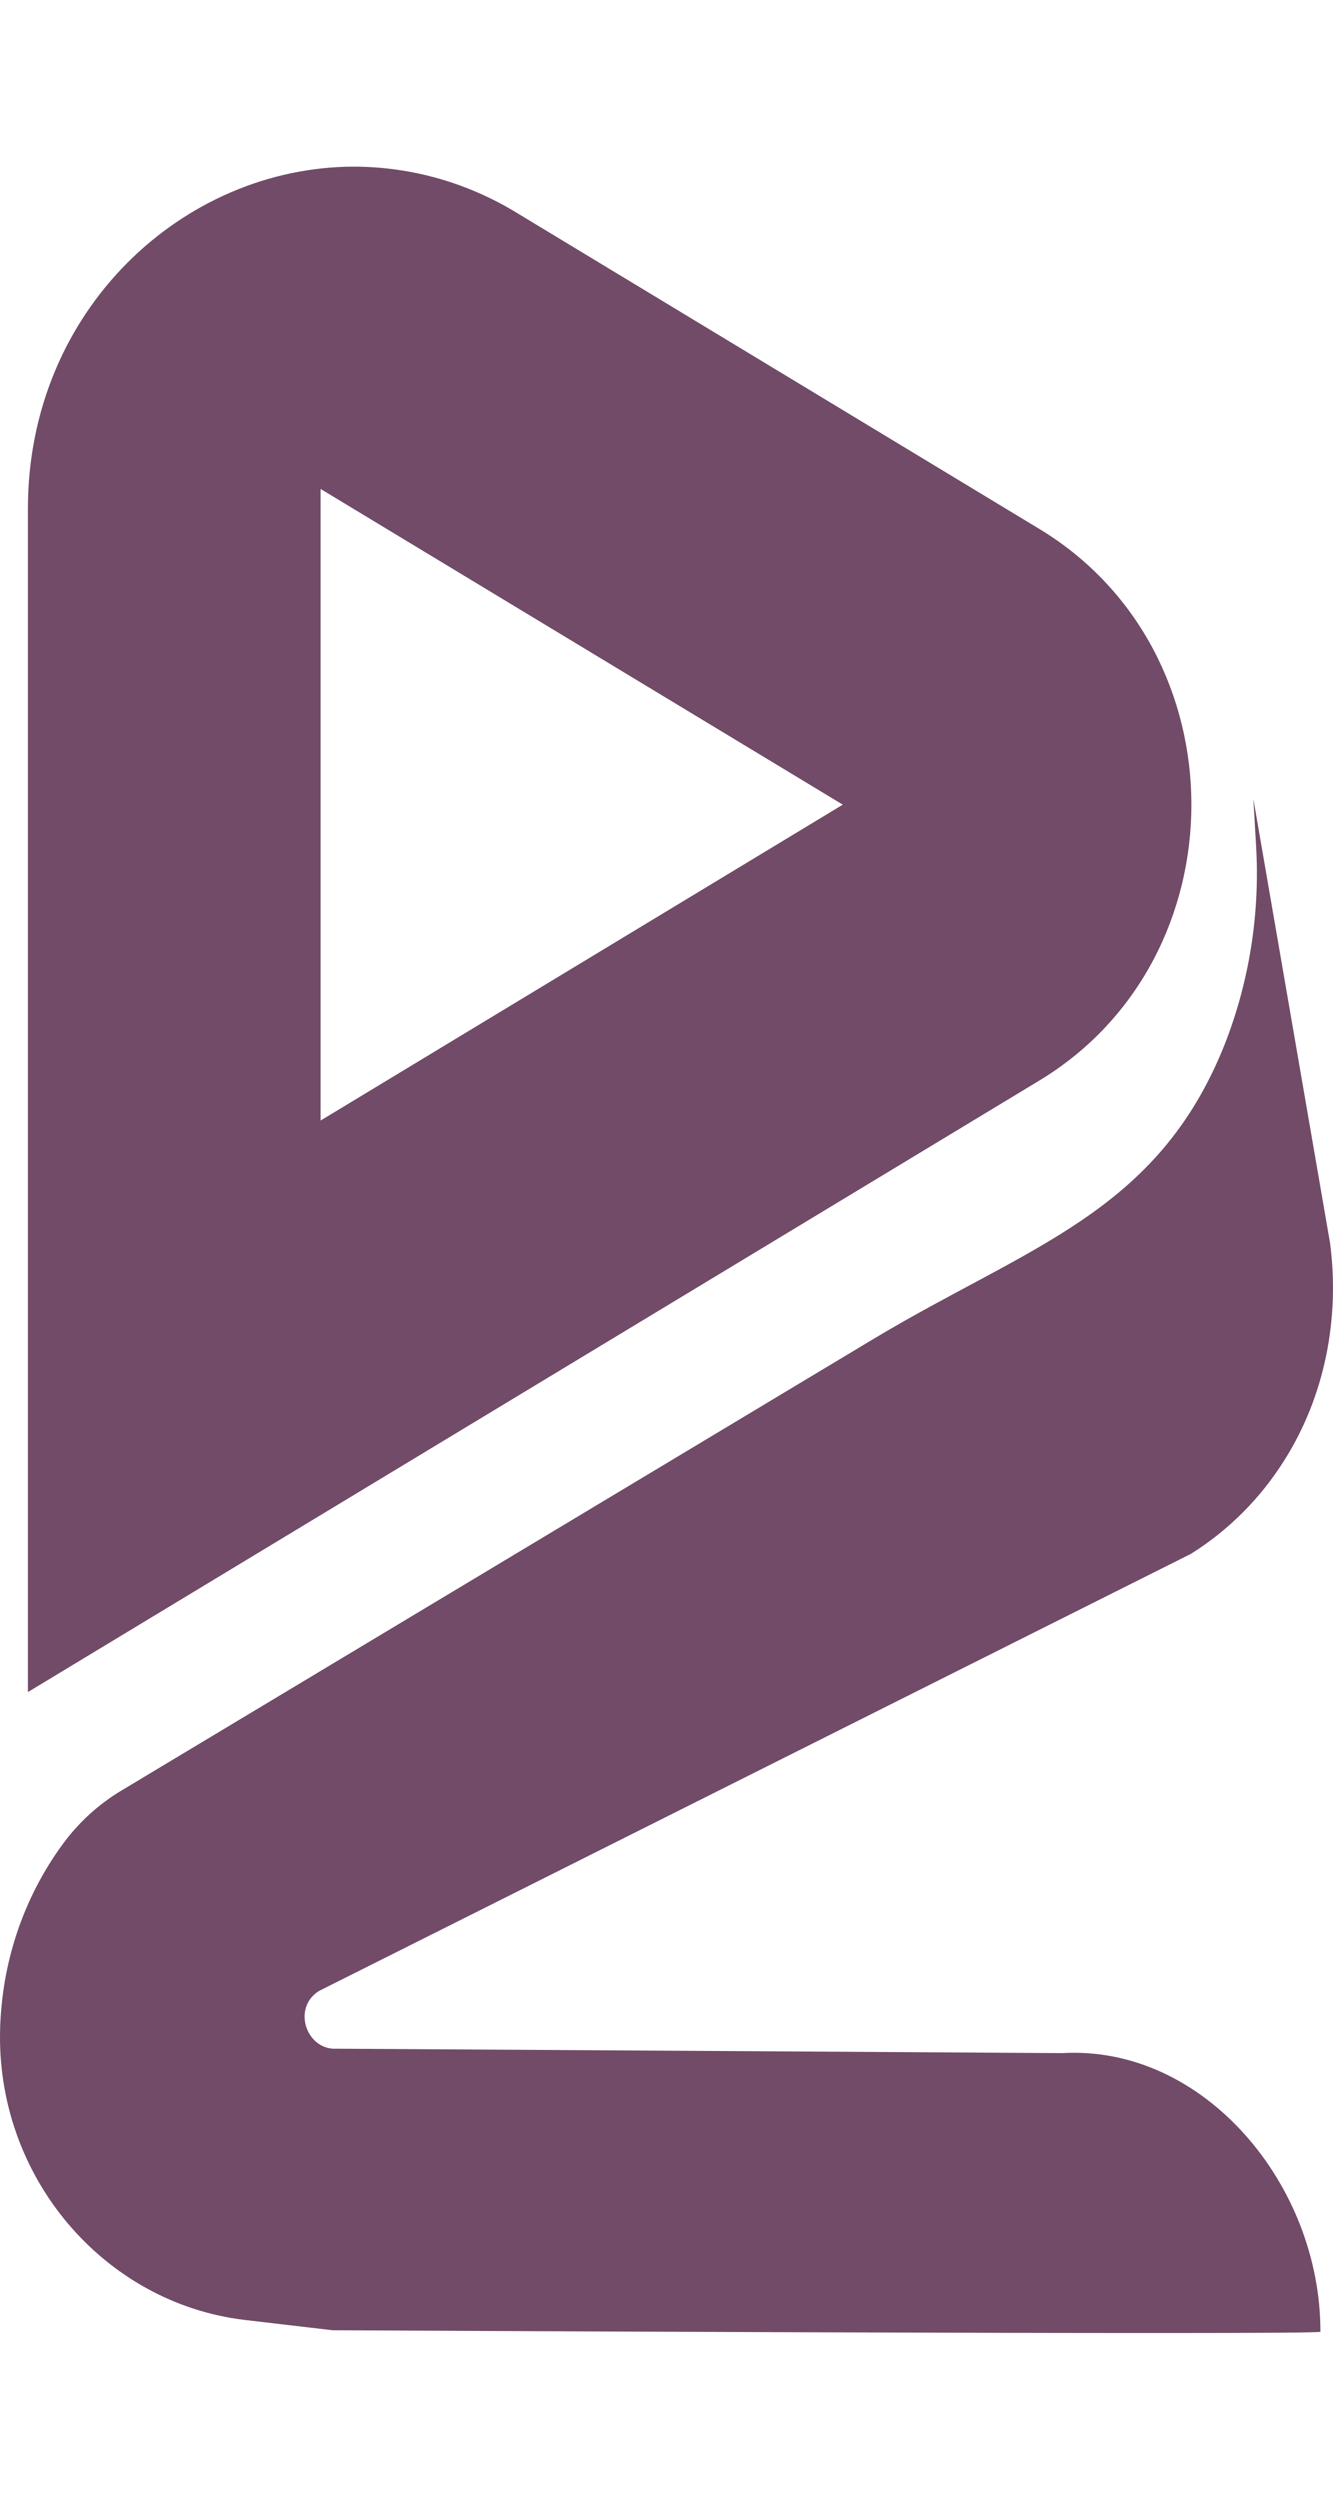
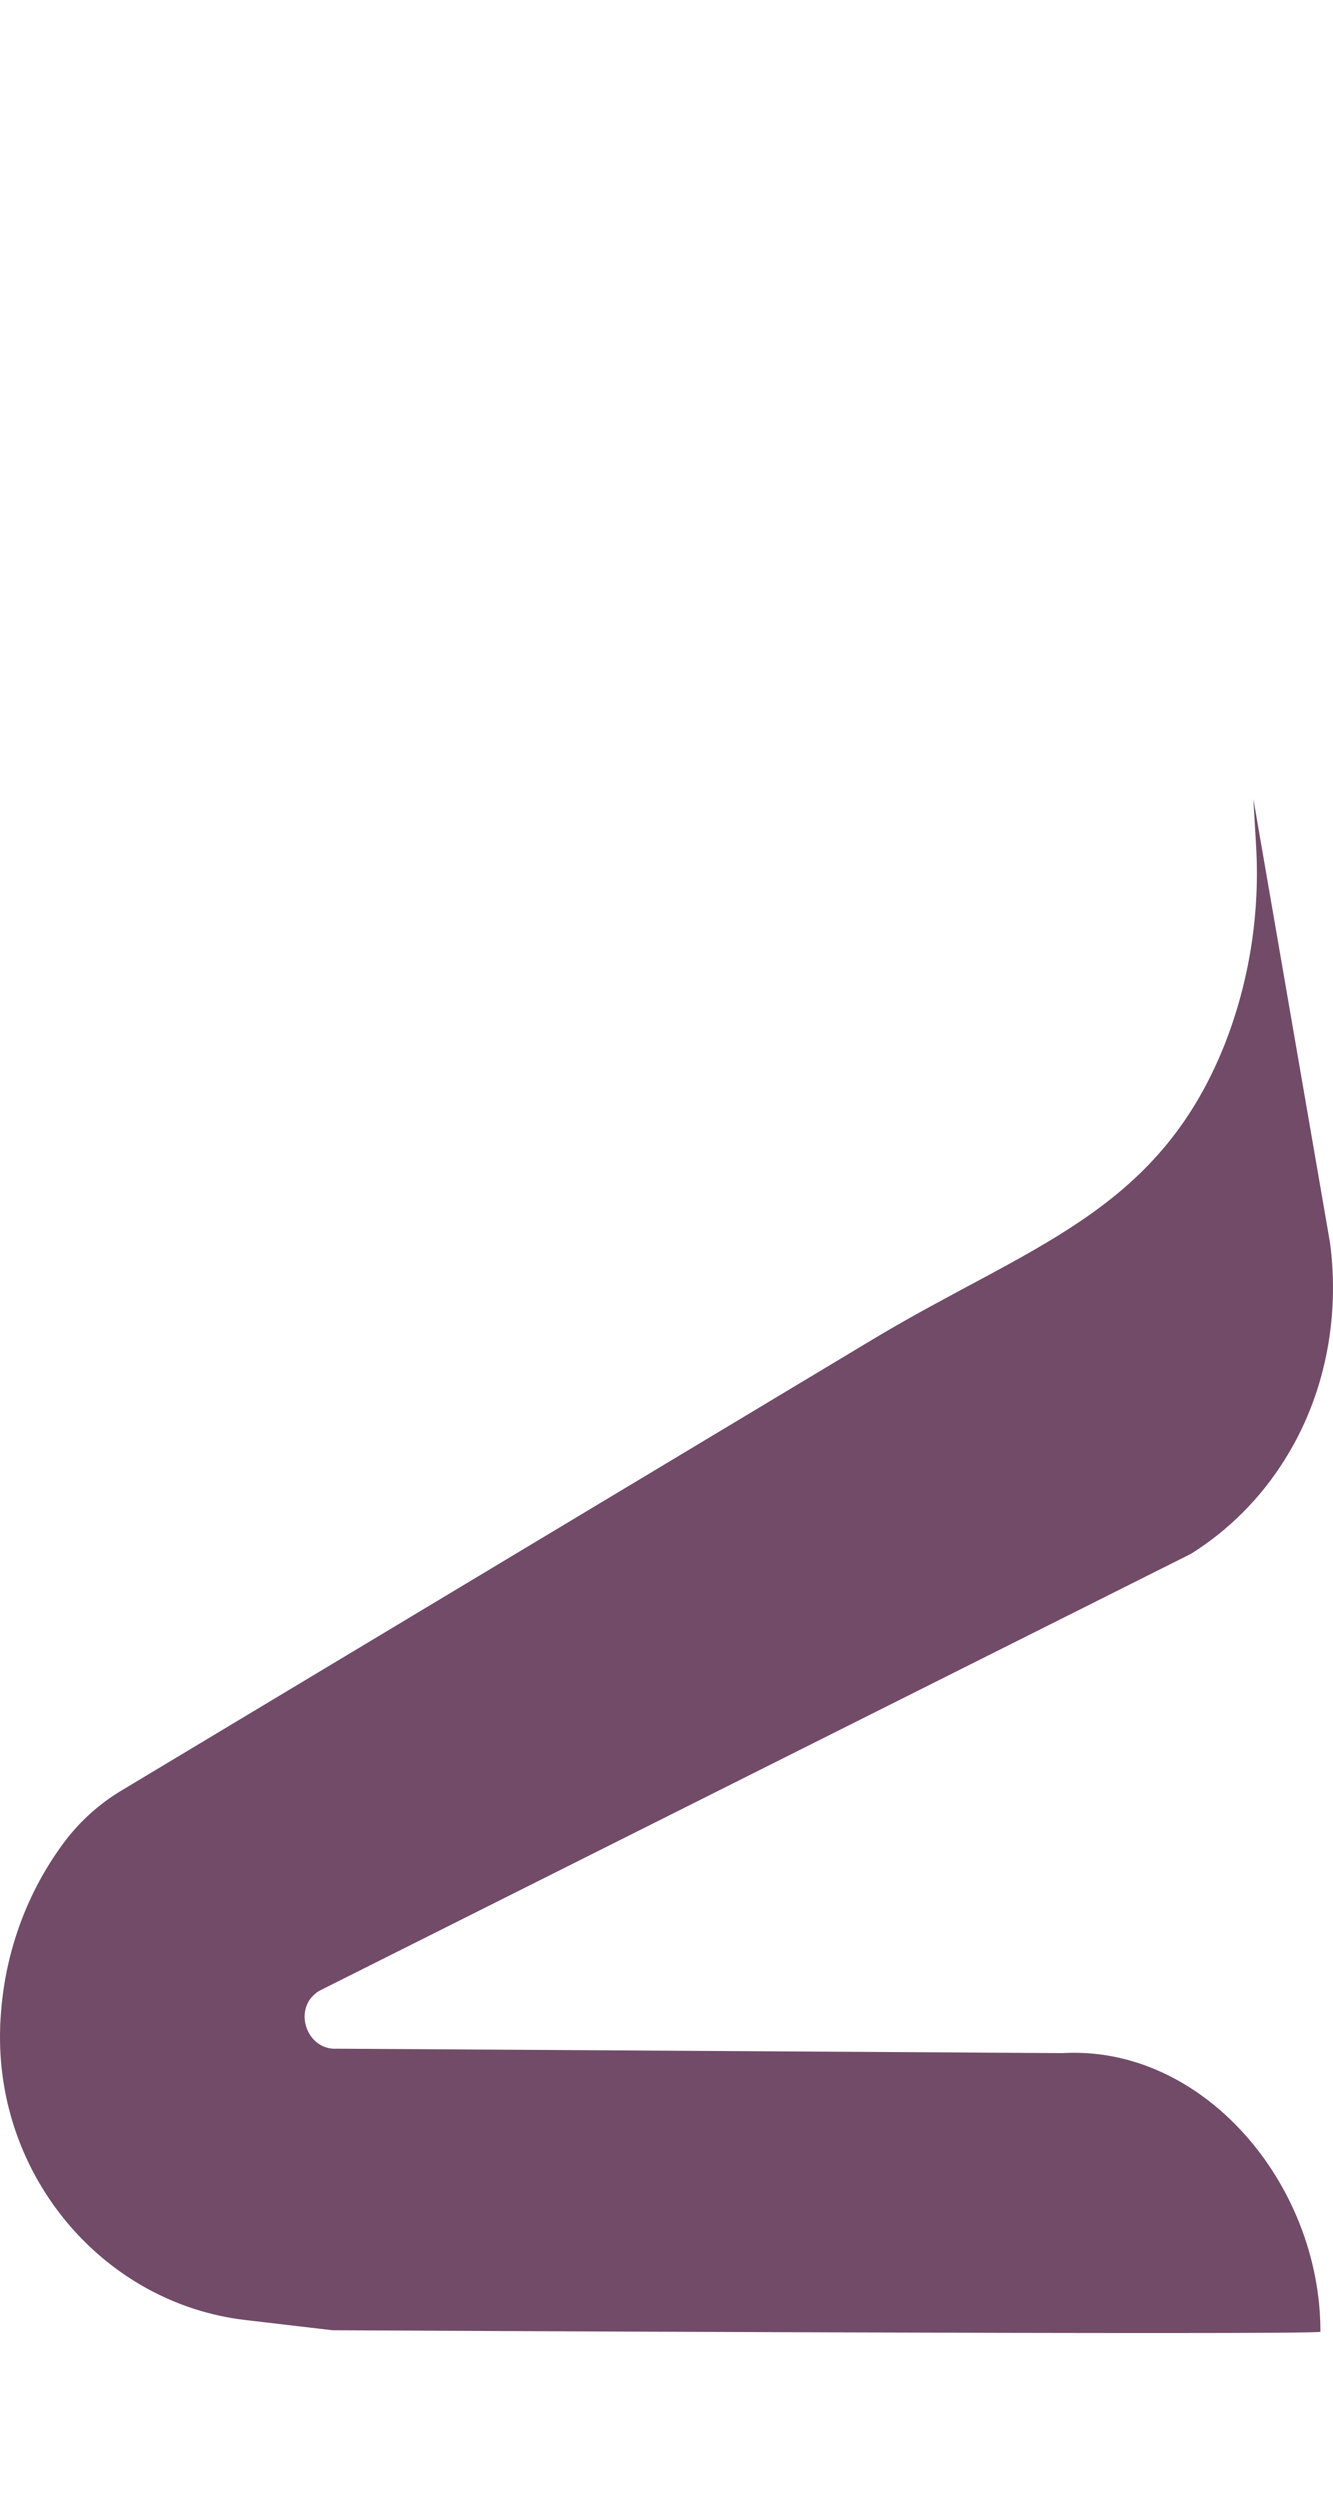
<svg xmlns="http://www.w3.org/2000/svg" width="16" height="30" viewBox="0 0 16 30" fill="none">
  <g clipPath="url(#clip0_5583_405)">
-     <path d="M12.477 6.349L6.204 2.555C5.612 2.193 4.939 2.002 4.253 2C2.209 2 0.335 3.712 0.335 6.105V20.307L12.477 12.967C14.908 11.495 14.908 7.82 12.477 6.349ZM3.848 13.448V5.868L10.116 9.657L3.848 13.448Z" fill="#714b67" />
    <path d="M15.849 27.984C15.849 28.027 3.991 27.966 3.991 27.966L2.943 27.843C1.247 27.644 -0.056 26.123 0.002 24.335C0.002 24.292 0.006 24.252 0.008 24.21C0.055 23.436 0.326 22.696 0.786 22.088C0.972 21.846 1.201 21.642 1.459 21.488L10.478 16.073C12.341 14.954 13.893 14.562 14.7 12.534C14.997 11.776 15.126 10.956 15.076 10.138L15.044 9.587L15.965 14.92C16.083 15.826 15.901 16.754 15.421 17.517C15.133 17.979 14.747 18.365 14.295 18.648L3.829 23.894C3.819 23.901 3.809 23.907 3.799 23.915C3.513 24.129 3.689 24.607 4.04 24.587L12.751 24.64C14.443 24.542 15.852 26.211 15.849 27.984Z" fill="#714b67" />
  </g>
  <defs>
    <clipPath id="clip0_5583_405">
-       <rect width="16" height="29.999" fill="white" transform="translate(0 0)" />
-     </clipPath>
+       </clipPath>
  </defs>
</svg>